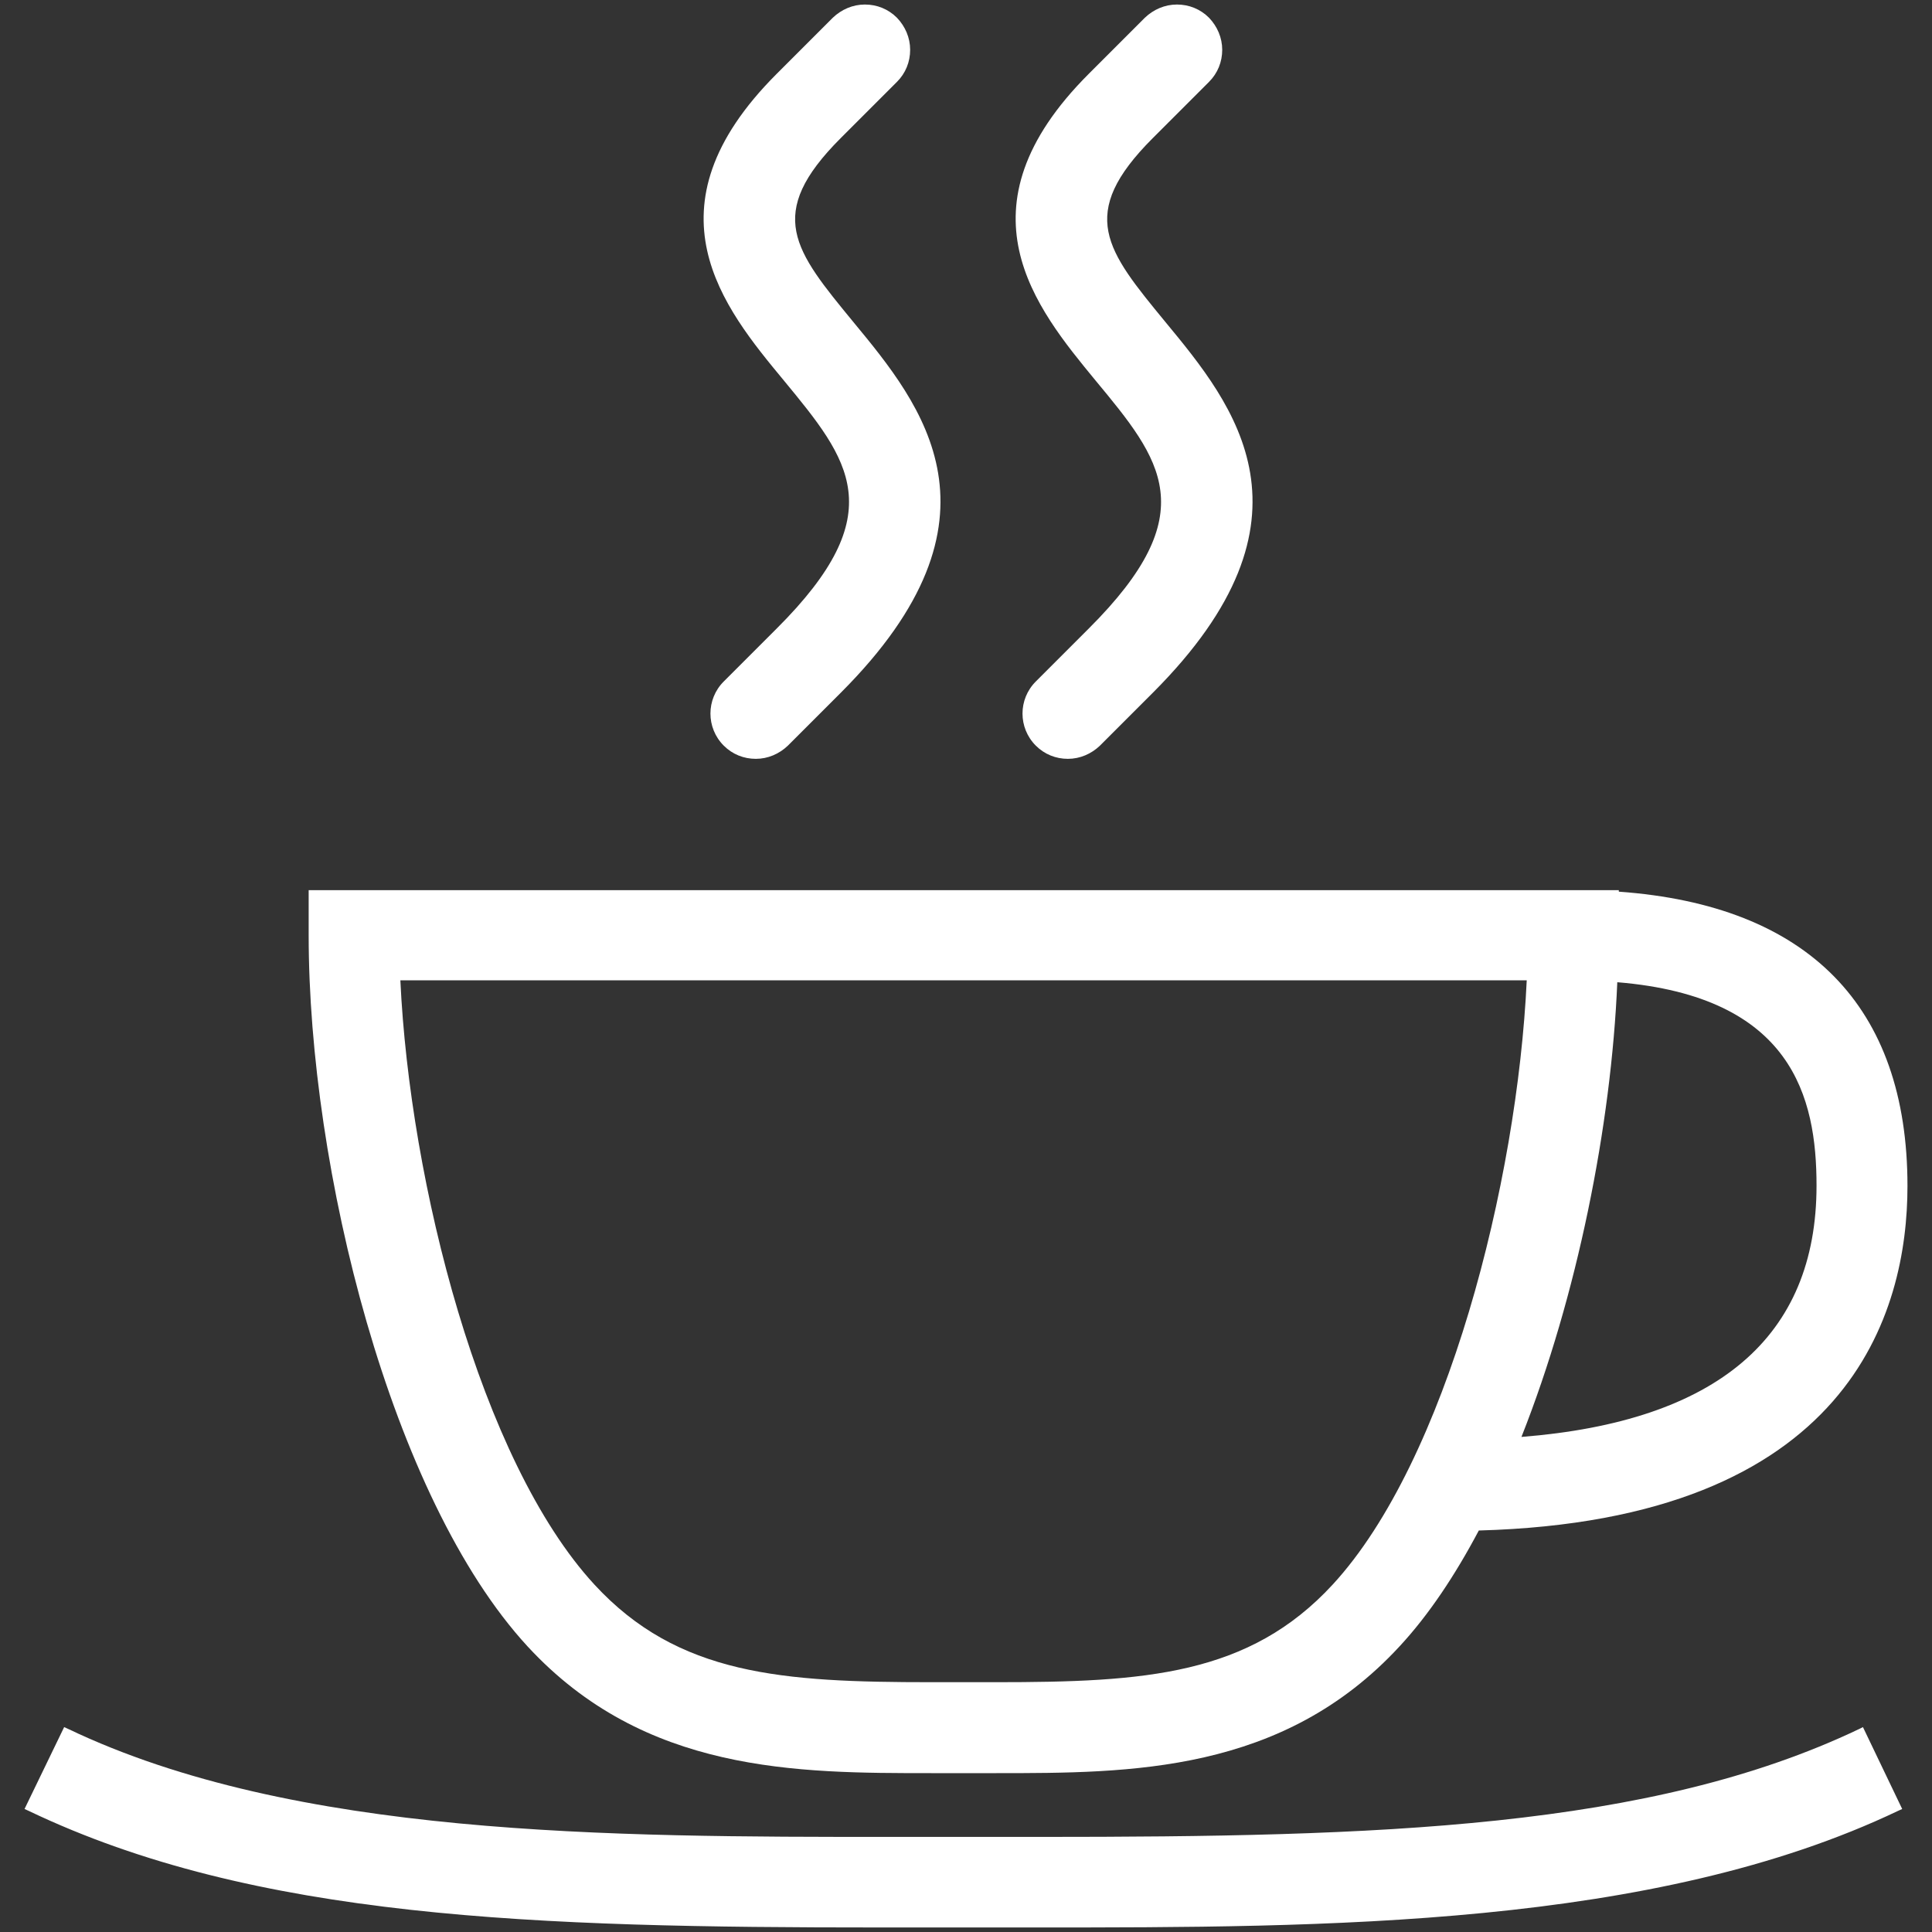
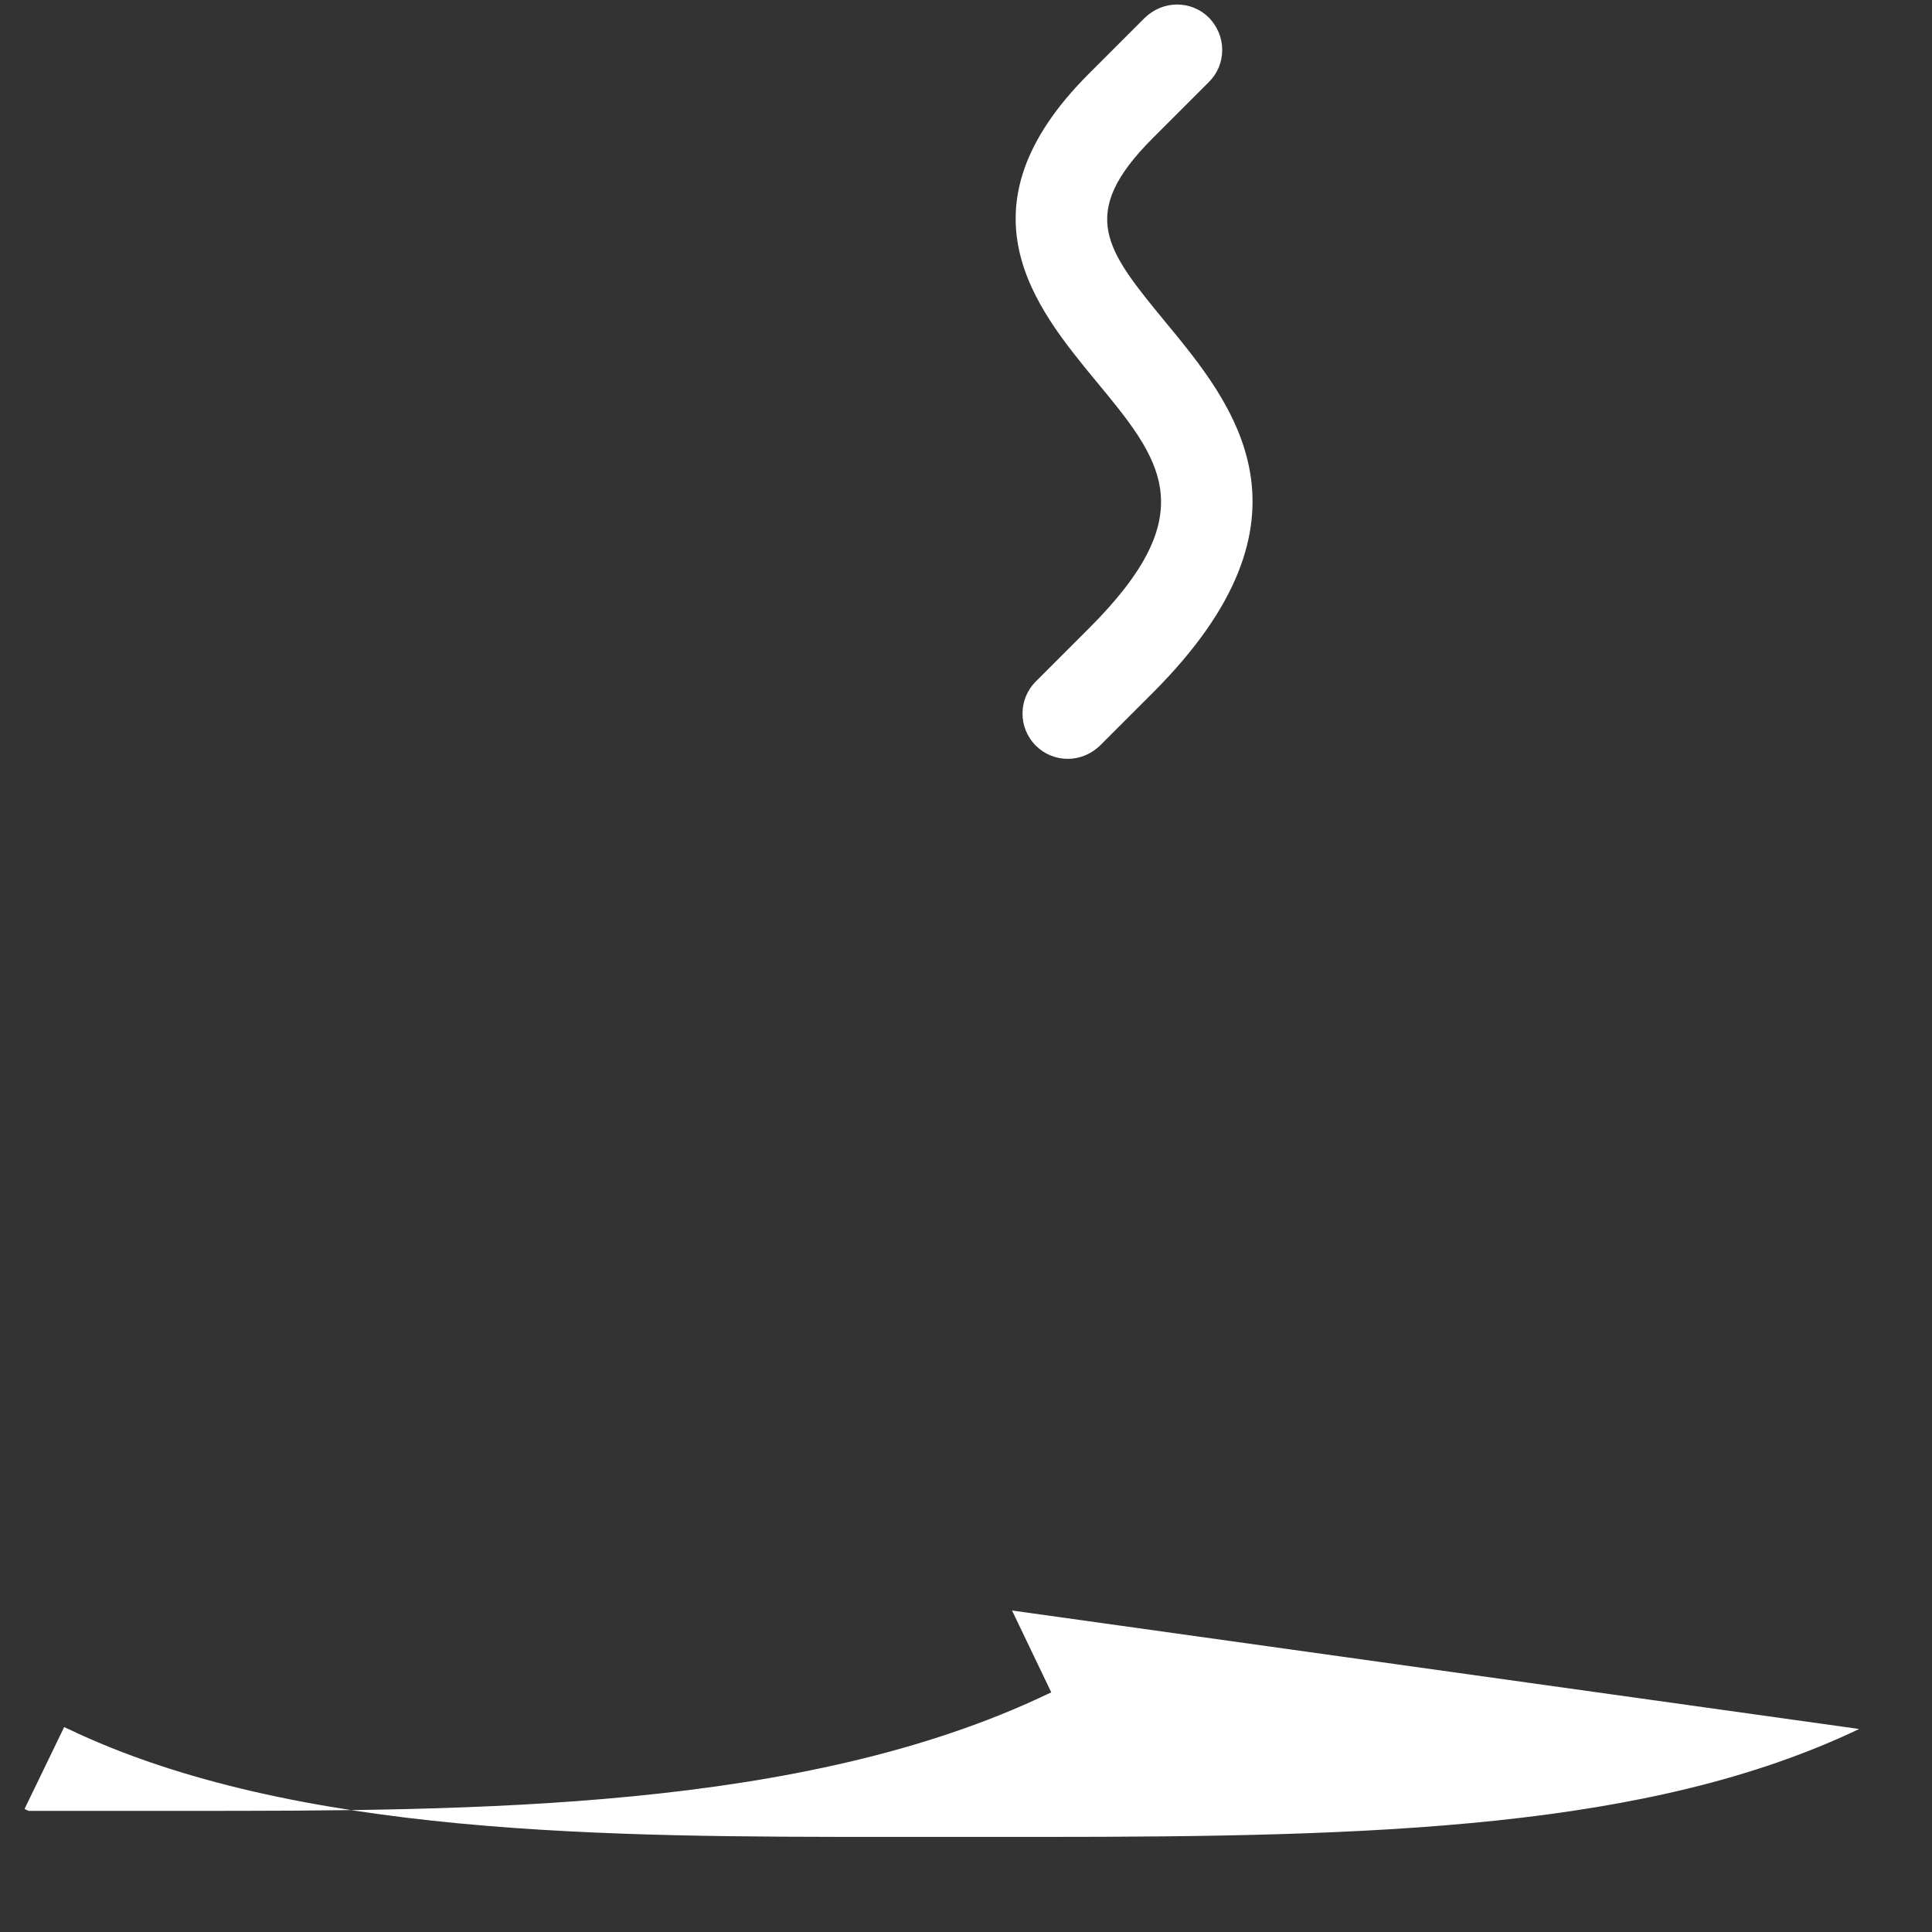
<svg xmlns="http://www.w3.org/2000/svg" version="1.1" id="Capa_1" x="0px" y="0px" viewBox="0 0 512 512" style="enable-background:new 0 0 512 512;" xml:space="preserve">
  <rect x="0" y="0" width="512" height="512" fill="#333333" stroke="none" />
  <style type="text/css">
	.st0{fill:#FFFFFF;}
</style>
  <g>
-     <path class="st0" d="M246.8,469.9H264c35.6,0,75.9,0,106.9-33.6c7.7-8.3,14.7-18.8,21-30.7c98.6-2.7,113.6-58,113.6-91.3   c0-47.7-26.4-74.4-76.5-78v-0.4H81.8v12c0,61.6,21.7,149,58,188.4C170.8,469.9,211.2,469.9,246.8,469.9z M157.5,419.9   c-30.2-32.8-48.9-106.6-51.4-160.1H288h116.6c-2.5,53.5-21.2,127.3-51.4,160.1c-22.2,24.1-49.8,25.9-89.3,25.9l-8.5,0l-8.5,0   C207.3,445.8,179.7,444,157.5,419.9z M428.6,260.3c46.4,3.8,52.8,30.5,52.8,53.9c0,40.1-26.3,62.5-78.2,66.6   C418,343.4,427,298.3,428.6,260.3z" />
-     <path class="st0" d="M492.7,458.2c-55.5,26.5-127.9,28.6-216.9,28.6l-20.4,0l-19.5,0c-74,0-157.9,0-217.8-28.6l-1.1-0.5L6.5,479.4   l1.1,0.5c60,28.7,134.5,30.9,225.5,30.9l22.2,0l19.2,0c76.7,0,163.7,0,228.5-30.9l1.1-0.5l-10.4-21.7L492.7,458.2z" />
-     <path class="st0" d="M205.8,166.6l-14,14c-4.7,4.7-4.7,12.3,0,17c2.3,2.3,5.3,3.5,8.5,3.5c3.2,0,6.2-1.3,8.5-3.5l14-14   c46.2-46.2,21.5-76.3,3.4-98.2c-15.7-19.1-23.6-28.6-3.4-48.8l14.9-14.9c2.3-2.3,3.5-5.3,3.5-8.5c0-3.2-1.3-6.2-3.5-8.5   c-2.3-2.3-5.3-3.5-8.5-3.5c-3.2,0-6.2,1.3-8.5,3.5l-14.9,14.9c-35.7,35.7-14,62,1.9,81.2C225.1,121.9,236.6,135.9,205.8,166.6z" />
+     <path class="st0" d="M492.7,458.2c-55.5,26.5-127.9,28.6-216.9,28.6l-20.4,0l-19.5,0c-74,0-157.9,0-217.8-28.6l-1.1-0.5L6.5,479.4   l1.1,0.5l22.2,0l19.2,0c76.7,0,163.7,0,228.5-30.9l1.1-0.5l-10.4-21.7L492.7,458.2z" />
    <path class="st0" d="M288.5,166.6l-14,14c-4.7,4.7-4.7,12.3,0,17c2.3,2.3,5.3,3.5,8.5,3.5c3.2,0,6.2-1.3,8.5-3.5l14-14   c46.2-46.2,21.5-76.3,3.4-98.2c-15.7-19.1-23.6-28.6-3.4-48.8l14.9-14.9c2.3-2.3,3.5-5.3,3.5-8.5c0-3.2-1.3-6.2-3.5-8.5   c-2.3-2.3-5.3-3.5-8.5-3.5c-3.2,0-6.2,1.3-8.5,3.5l-14.9,14.9c-35.7,35.7-14,62,1.8,81.2C307.8,121.9,319.3,135.9,288.5,166.6z" />
  </g>
</svg>